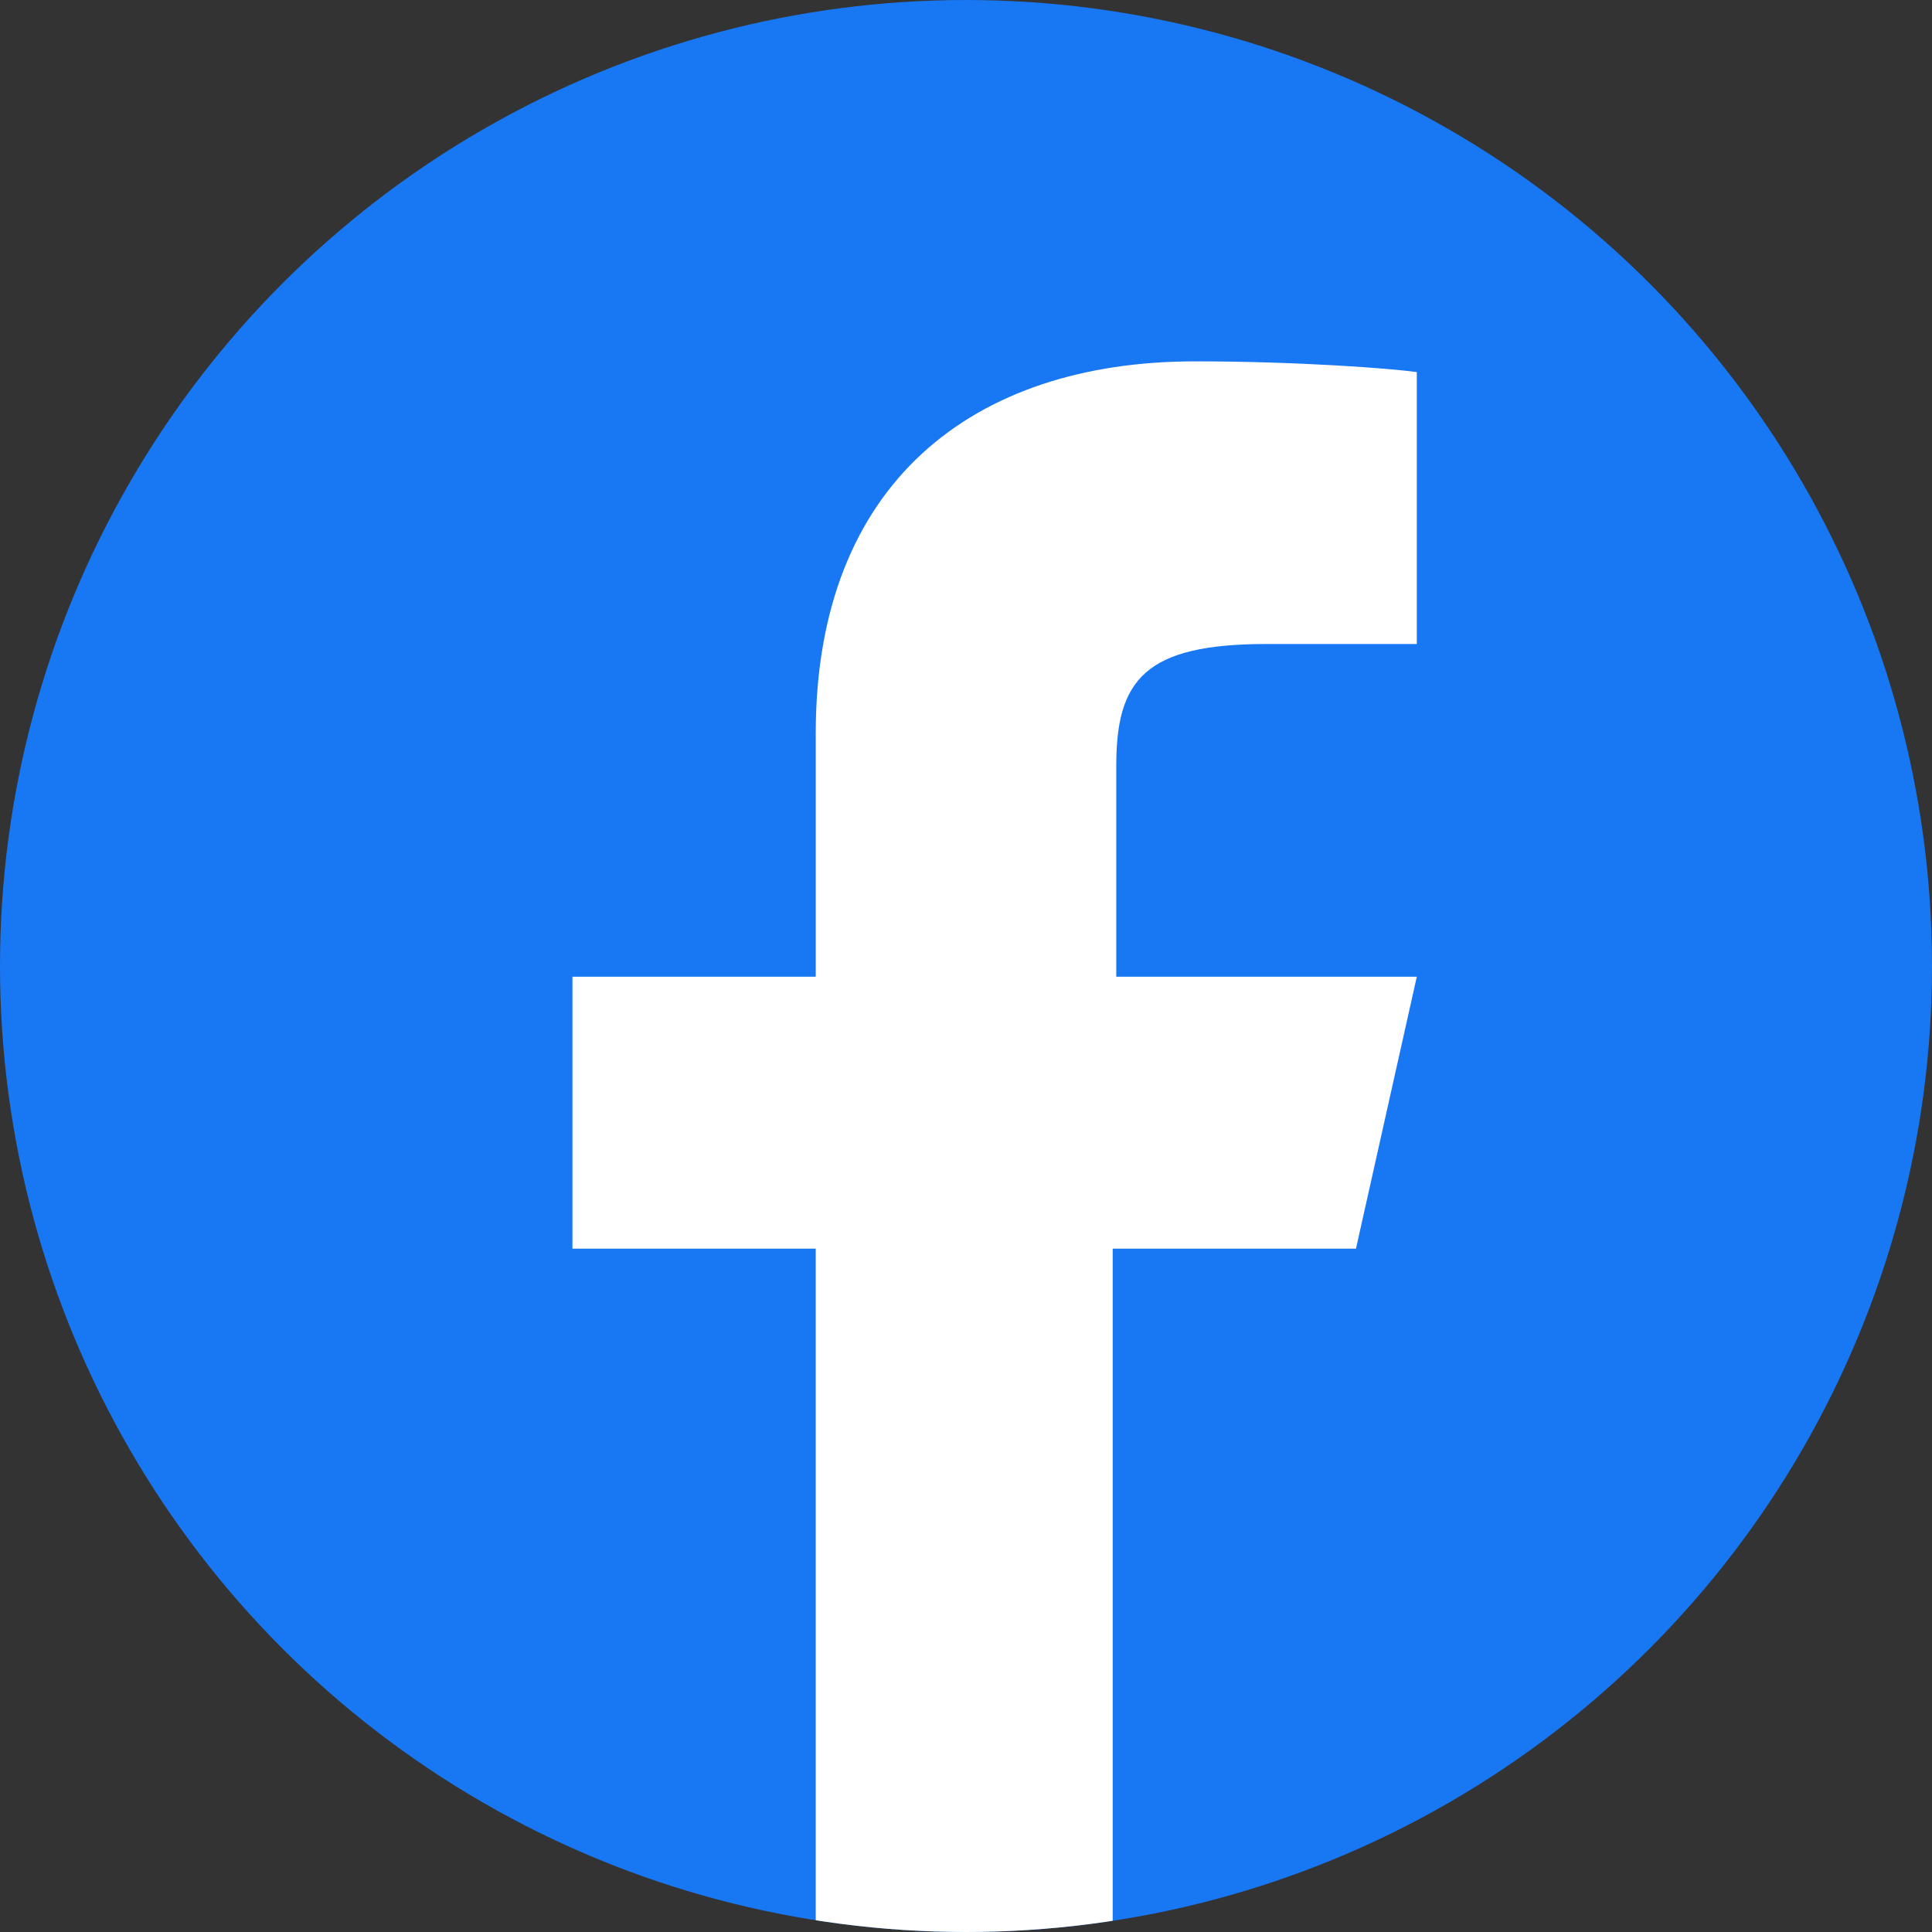
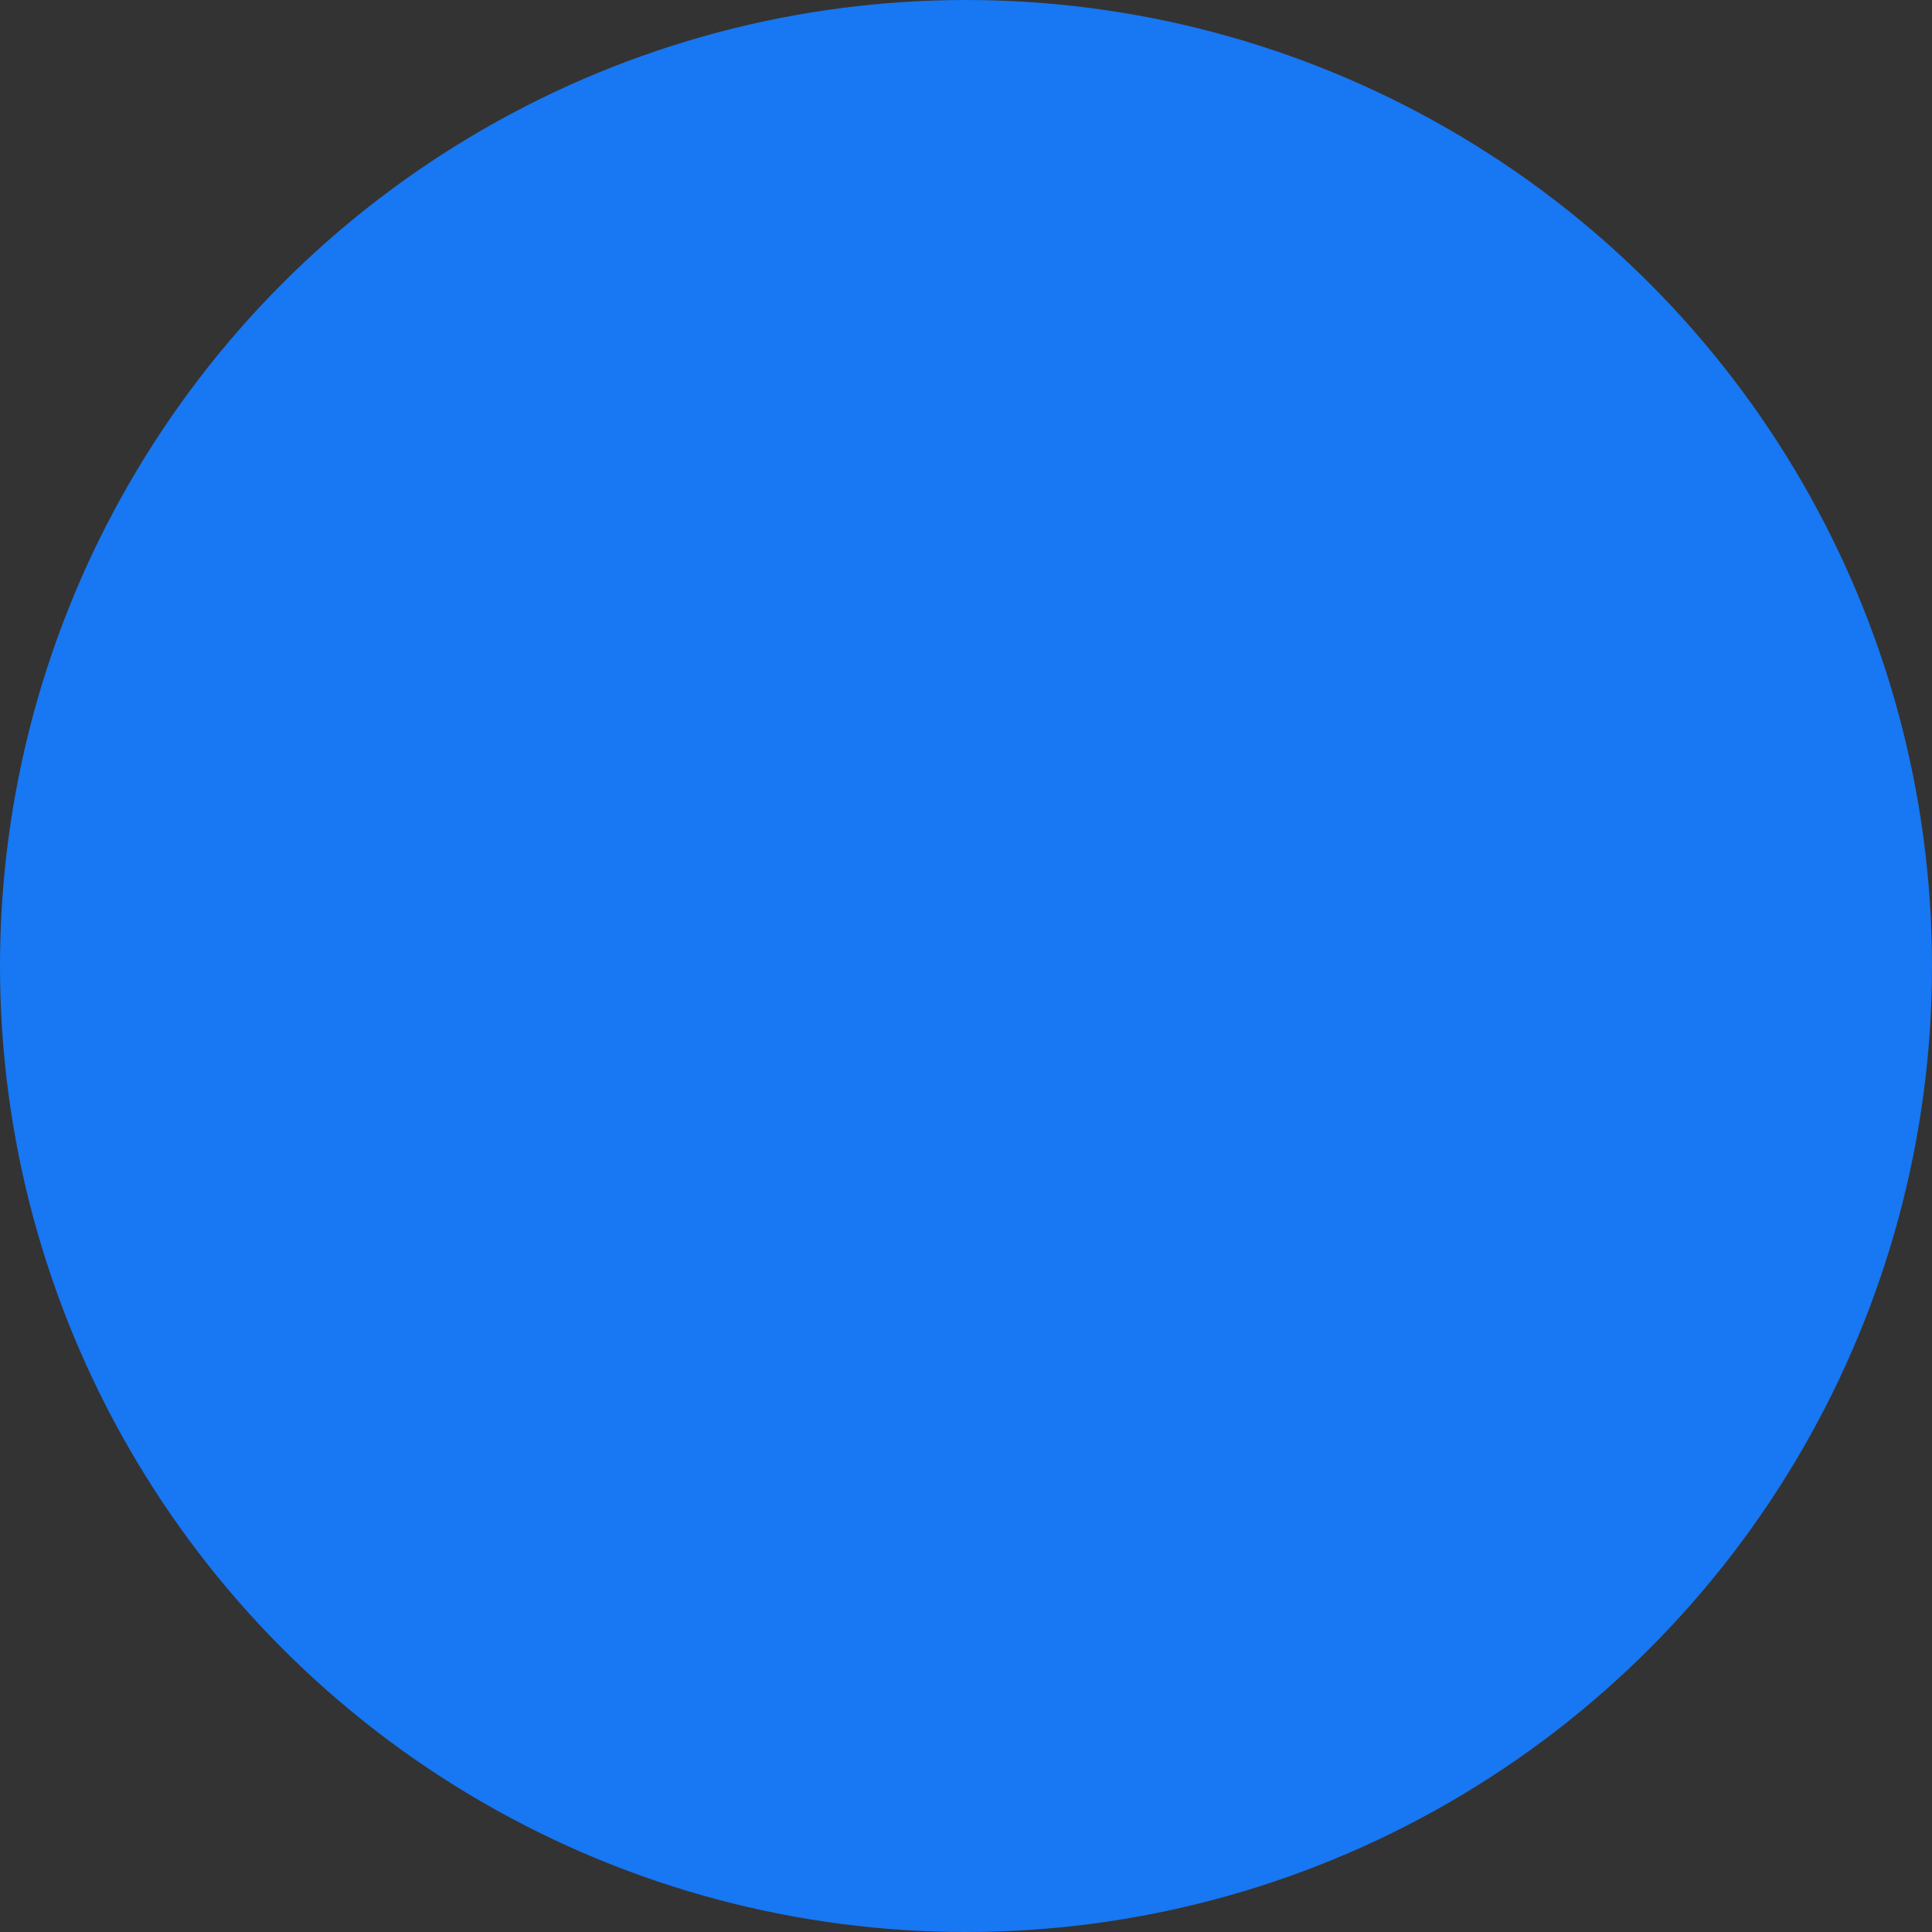
<svg xmlns="http://www.w3.org/2000/svg" xmlns:xlink="http://www.w3.org/1999/xlink" version="1.1" x="0px" y="0px" width="54px" height="54px" viewBox="0 0 54 54" style="enable-background:new 0 0 54 54;" xml:space="preserve">
  <rect x="0" y="0" width="54" height="54" fill="#333333" stroke="none" />
  <circle fill="#1877F2" cx="27" cy="27" r="27" />
  <defs>
-     <circle id="msk1" cx="27" cy="27" r="27" />
-   </defs>
+     </defs>
  <clipPath id="msk2">
    <use xlink:href="#msk1" style="overflow:visible;" />
  </clipPath>
-   <path fill="#FFFFFF" style="clip-path:url(#msk2);" class="st1" d="M31.1,54V34.9h6.8l1.7-7.6h-8.4v-5.9c0-2.4,0.8-3.4,4.2-3.4h4.2v-7.6c-0.7-0.1-3.3-0.3-6.2-0.3 c-6.2,0-10.6,3.4-10.6,10.4v6.8h-6.8v7.6h6.8V54H31.1z" />
</svg>